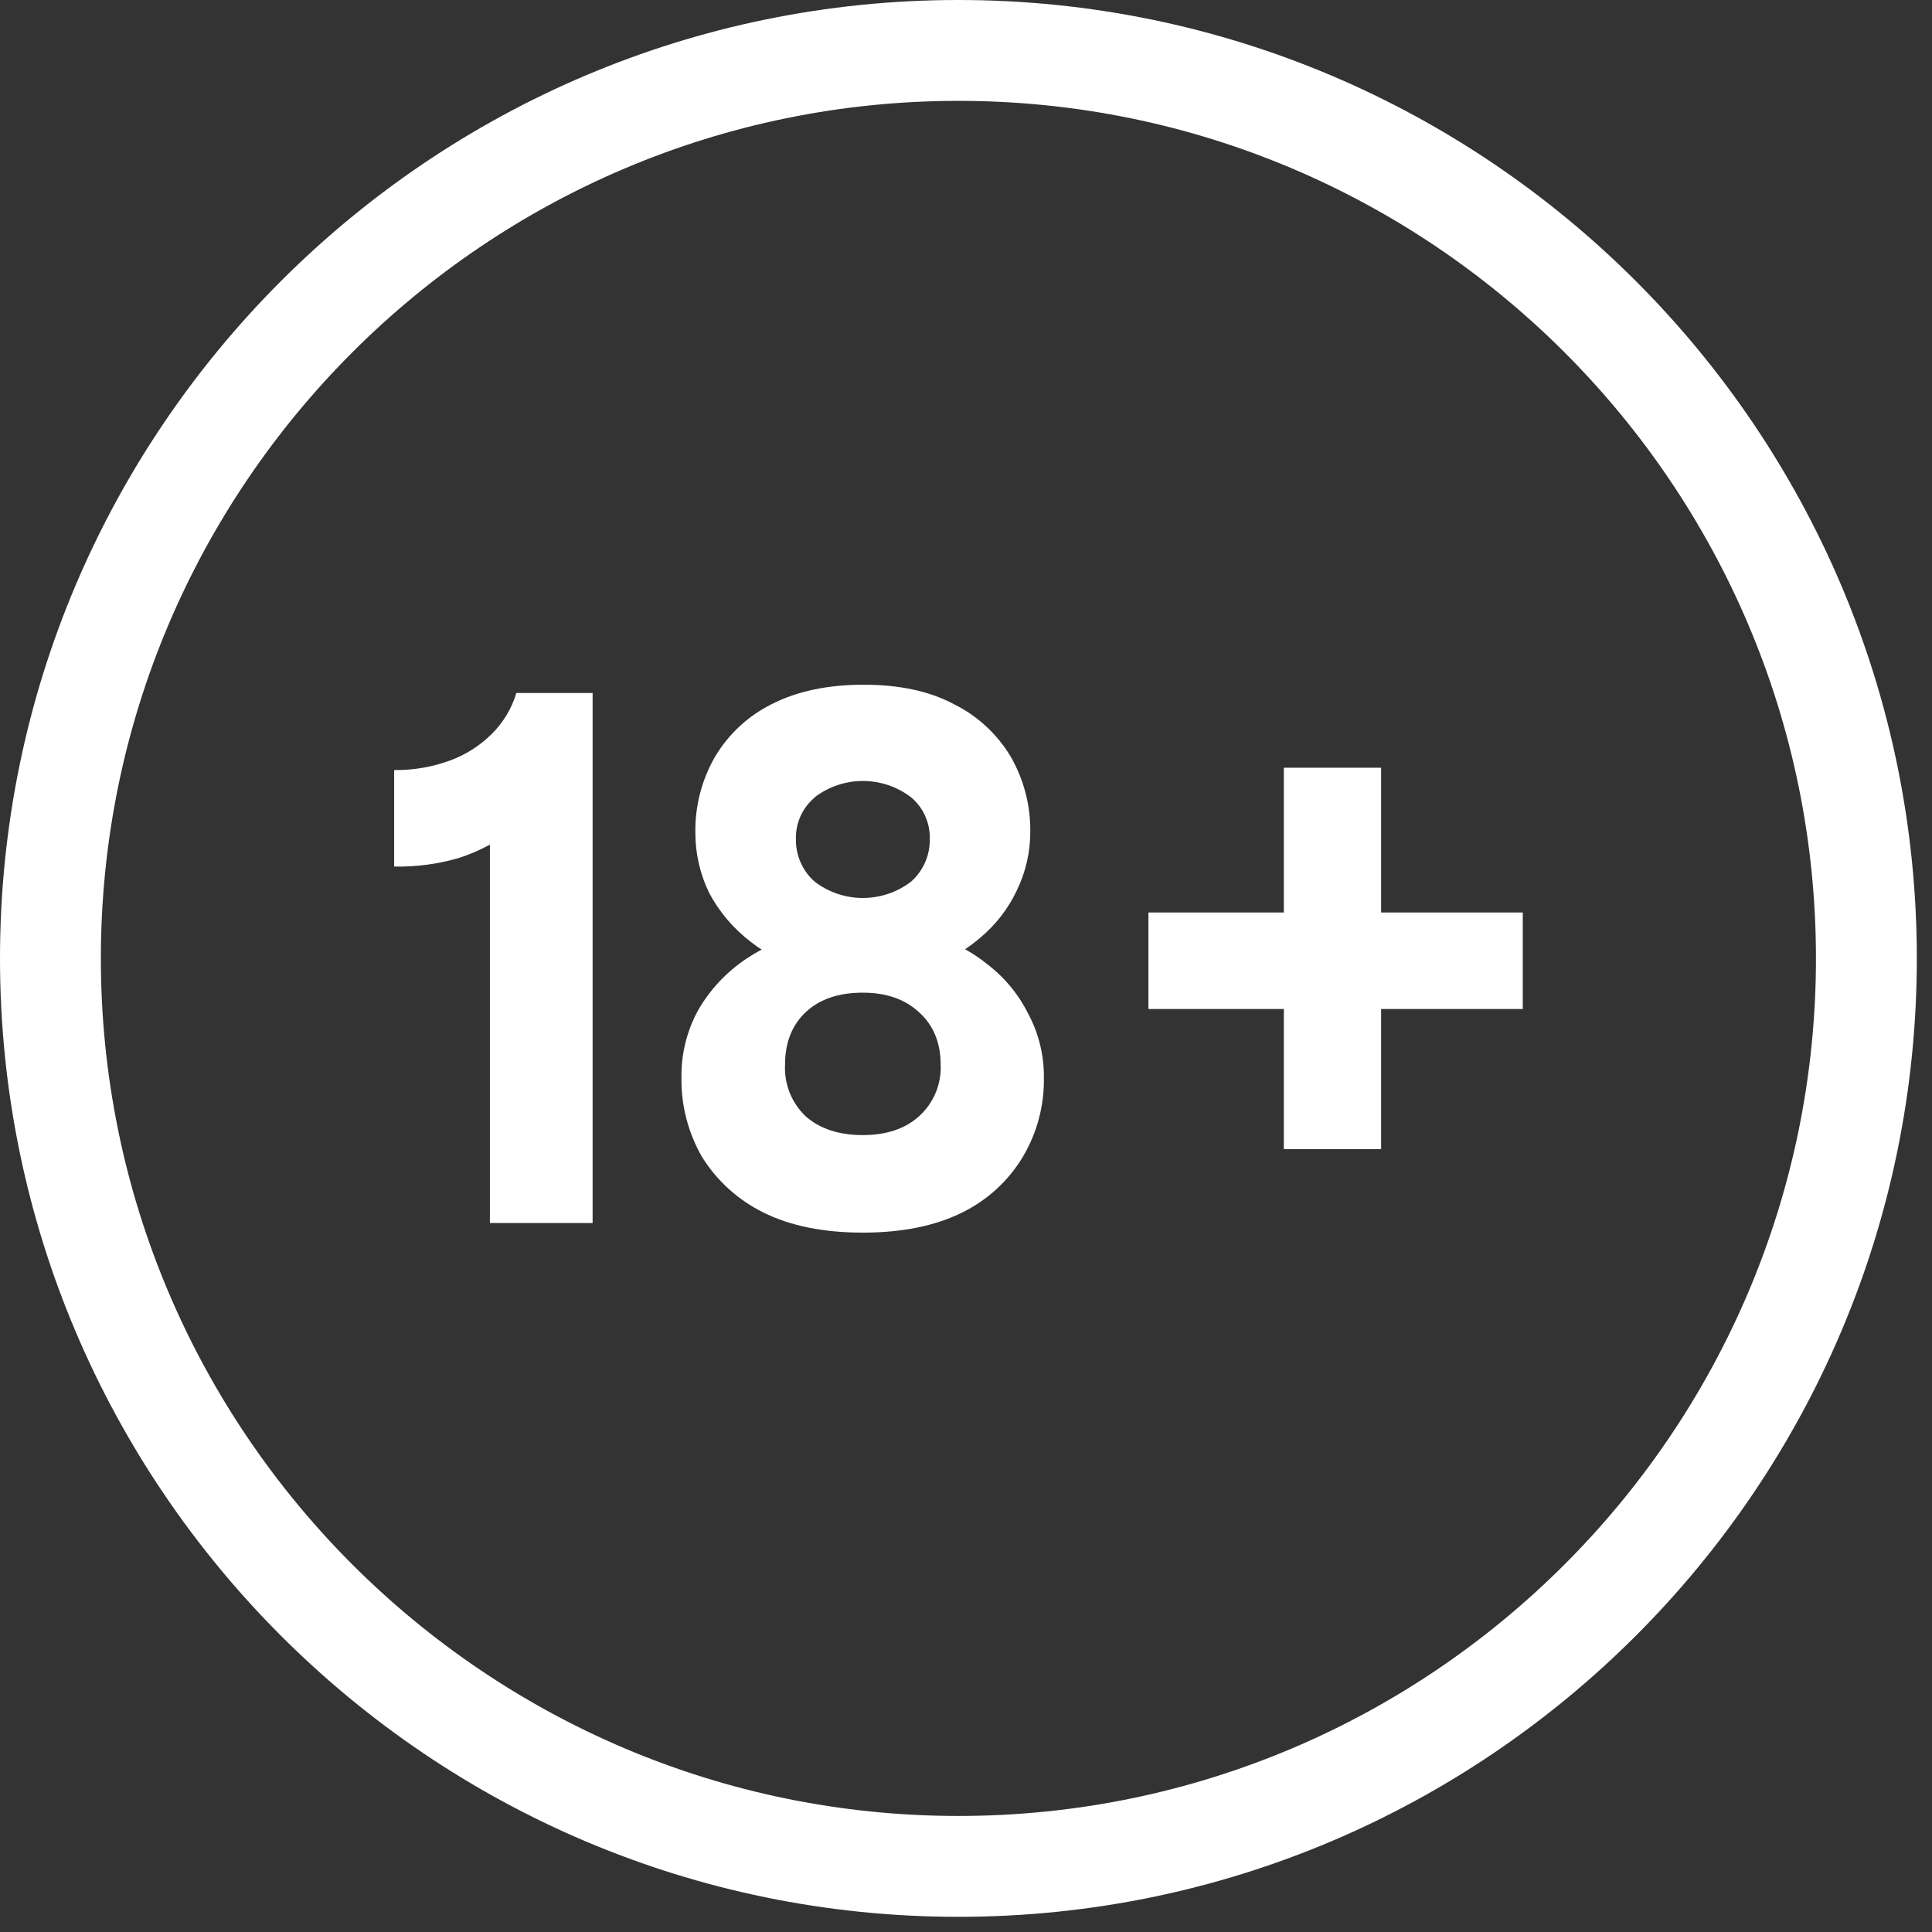
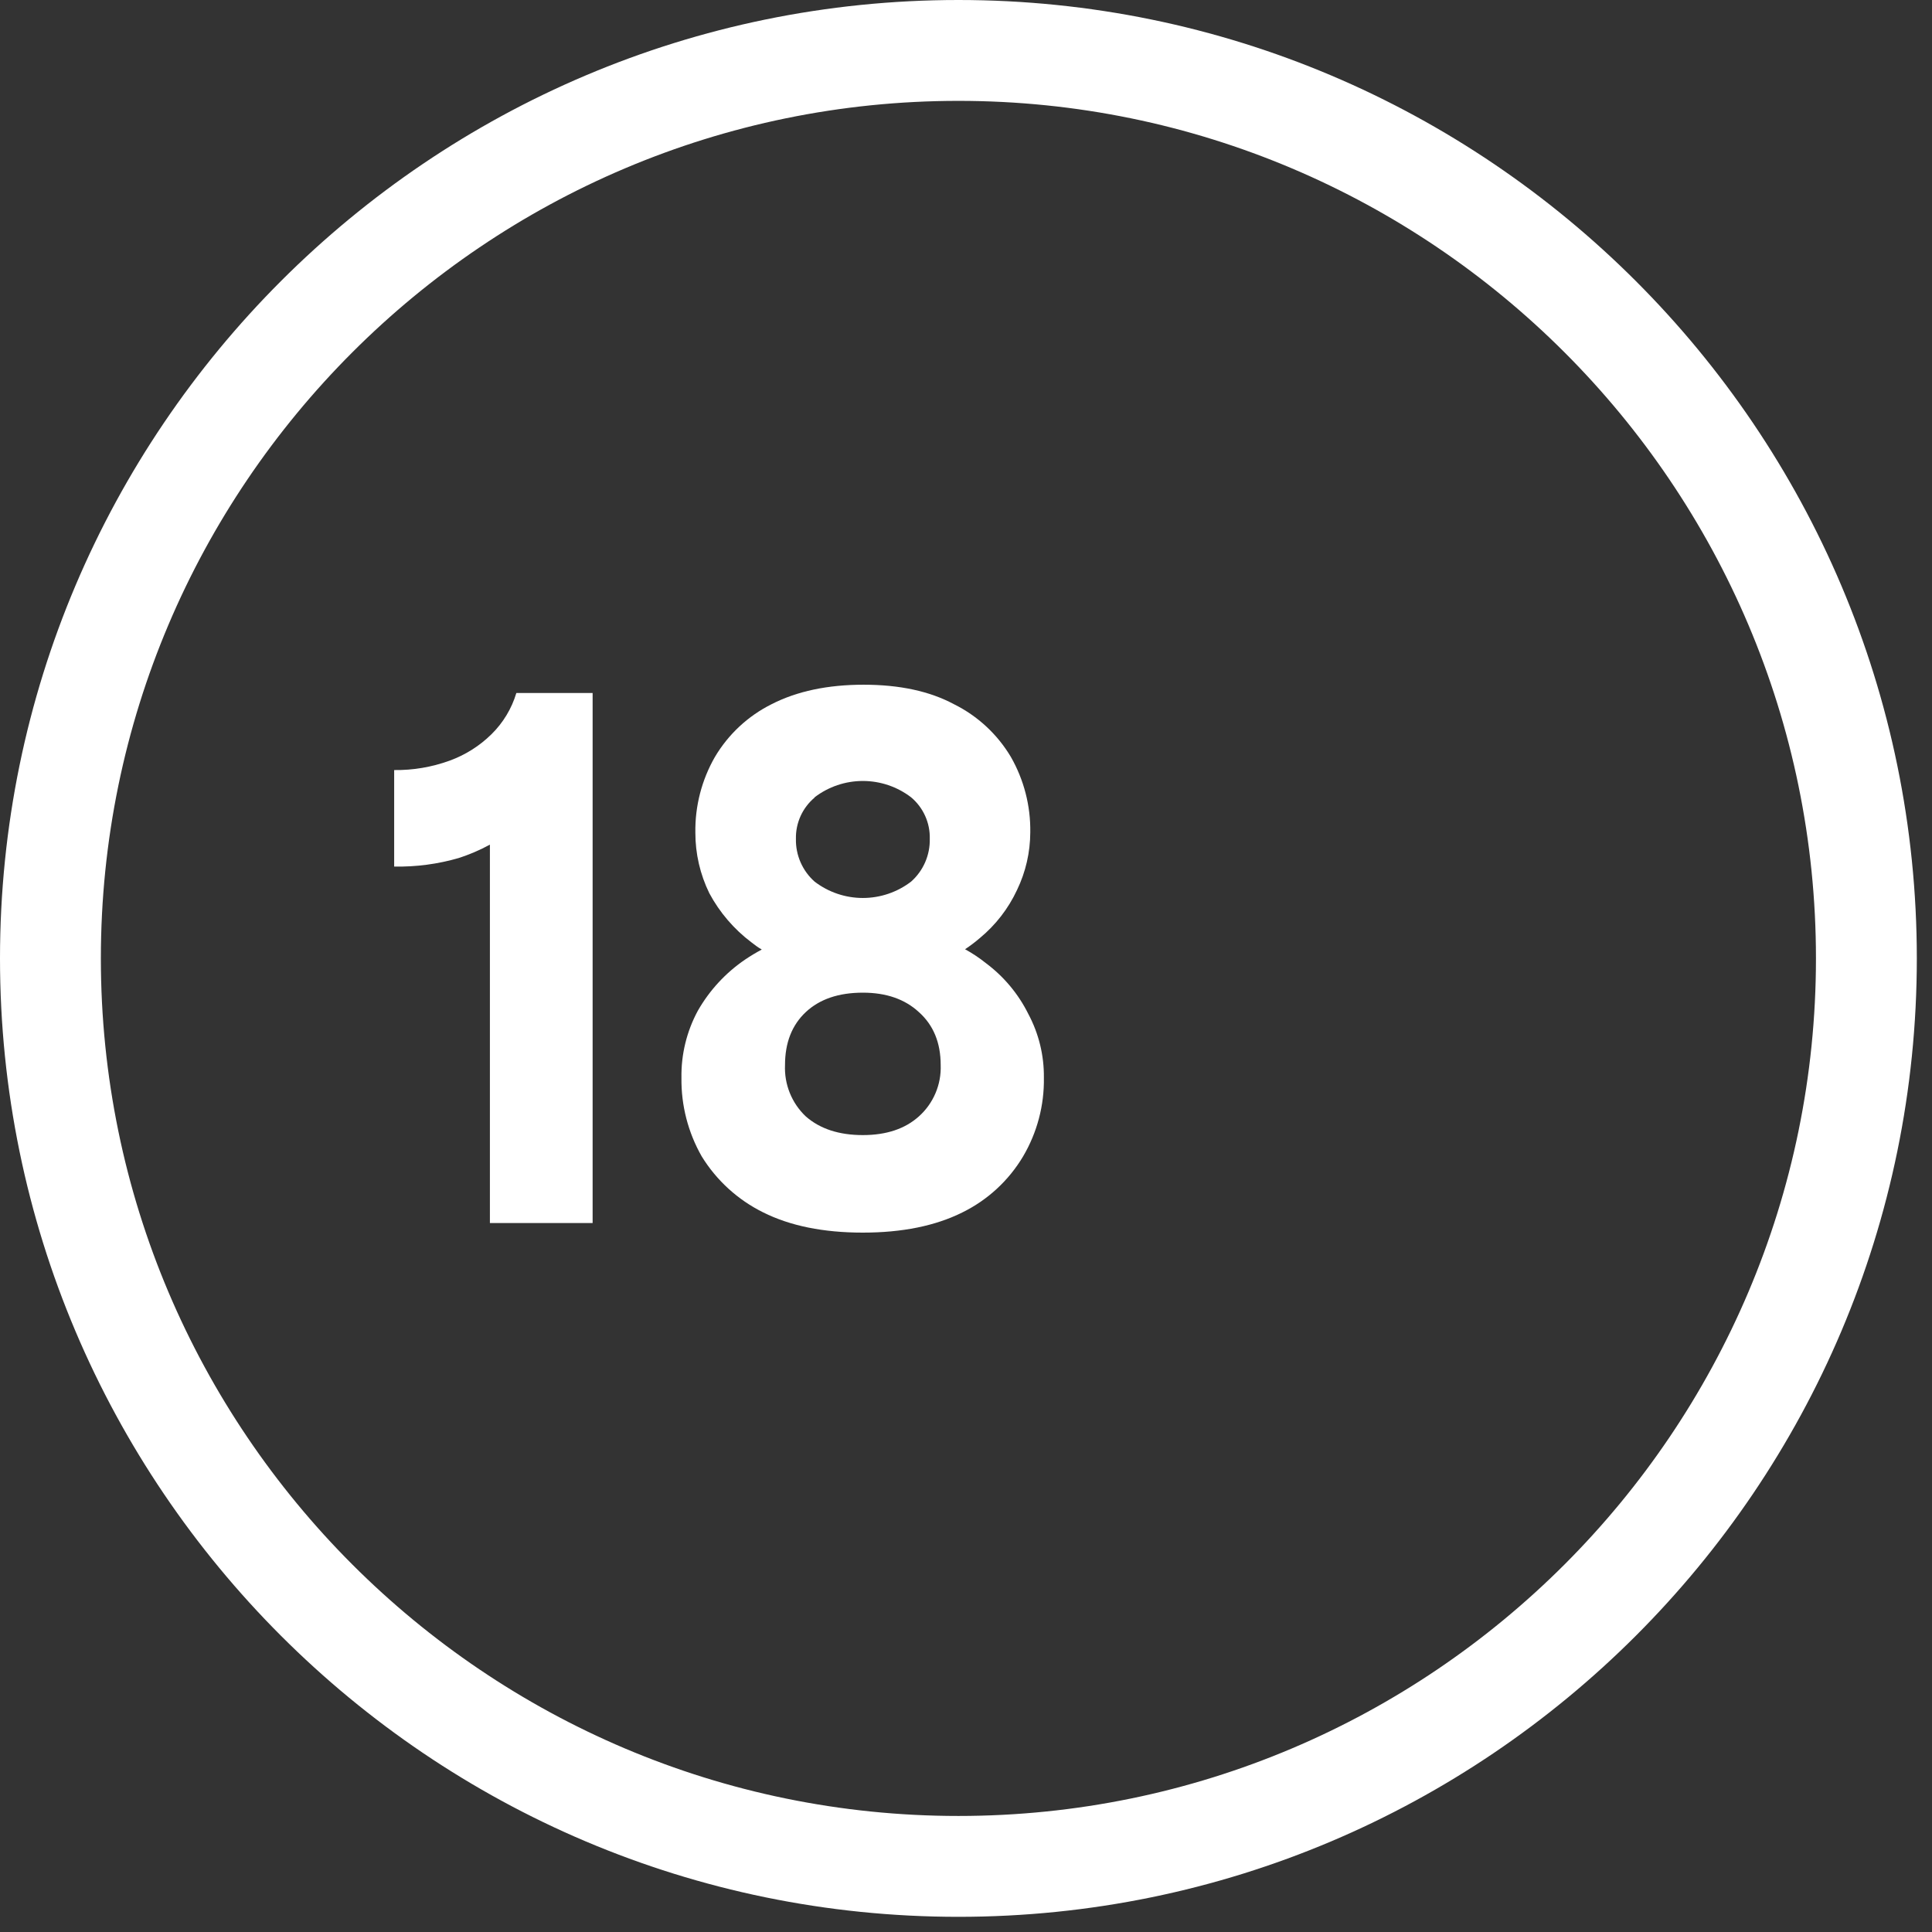
<svg xmlns="http://www.w3.org/2000/svg" width="96" height="96" viewBox="0 0 96 96" fill="none">
  <rect x="0" y="0" width="96" height="96" fill="#333333" stroke="none" />
  <path d="M47.623 0C21.362 0 0 21.362 0 47.623C0 73.884 21.362 95.246 47.623 95.246C73.884 95.246 95.246 73.884 95.246 47.623C95.246 21.362 73.884 0 47.623 0ZM47.623 90.234C24.129 90.234 5.012 71.118 5.012 47.623C5.012 24.129 24.129 5.012 47.623 5.012C71.118 5.012 90.234 24.129 90.234 47.623C90.234 71.118 71.118 90.234 47.623 90.234Z" fill="white" />
-   <path d="M68.627 38.148H63.793V45.341H57.065V50.137H63.793V57.098H68.627V50.137H75.666V45.341H68.627V38.148Z" fill="white" />
  <path d="M48.985 47.855C48.661 47.596 48.316 47.366 47.953 47.167C48.207 46.999 48.45 46.816 48.68 46.618C49.47 45.967 50.105 45.148 50.537 44.22C50.967 43.327 51.191 42.349 51.194 41.358C51.214 40.044 50.88 38.748 50.227 37.607C49.556 36.481 48.574 35.572 47.399 34.99C46.196 34.346 44.701 34.023 42.913 34.023C41.126 34.023 39.602 34.346 38.342 34.99C37.167 35.576 36.187 36.489 35.519 37.62C34.866 38.761 34.532 40.057 34.552 41.371C34.55 42.417 34.788 43.449 35.248 44.388C35.76 45.341 36.472 46.172 37.337 46.824C37.499 46.95 37.672 47.082 37.852 47.182C37.571 47.332 37.297 47.496 37.032 47.675C36.061 48.334 35.254 49.207 34.673 50.227C34.122 51.248 33.842 52.393 33.861 53.553C33.842 54.921 34.189 56.27 34.867 57.459C35.603 58.655 36.662 59.62 37.922 60.243C39.262 60.913 40.912 61.248 42.872 61.248C44.831 61.248 46.481 60.913 47.822 60.243C49.076 59.627 50.124 58.66 50.838 57.459C51.535 56.277 51.892 54.925 51.87 53.553C51.883 52.447 51.617 51.357 51.096 50.382C50.601 49.385 49.877 48.52 48.985 47.855ZM40.477 39.618C41.165 39.091 42.008 38.806 42.874 38.806C43.741 38.806 44.584 39.091 45.272 39.618C45.572 39.87 45.811 40.186 45.971 40.543C46.132 40.9 46.21 41.289 46.2 41.681C46.209 42.081 46.13 42.479 45.97 42.846C45.81 43.213 45.572 43.541 45.272 43.807C44.584 44.334 43.741 44.62 42.874 44.62C42.008 44.62 41.165 44.334 40.477 43.807C40.177 43.541 39.939 43.213 39.779 42.846C39.619 42.479 39.54 42.081 39.549 41.681C39.54 41.291 39.62 40.905 39.78 40.55C39.941 40.196 40.179 39.882 40.477 39.631V39.618ZM45.659 55.473C44.971 56.092 44.043 56.402 42.874 56.402C41.688 56.402 40.743 56.092 40.038 55.473C39.694 55.147 39.423 54.75 39.245 54.309C39.067 53.869 38.986 53.396 39.007 52.921C39.007 51.812 39.351 50.936 40.038 50.291C40.726 49.647 41.671 49.325 42.874 49.325C44.035 49.325 44.963 49.647 45.659 50.291C46.381 50.936 46.742 51.812 46.742 52.921C46.76 53.4 46.673 53.877 46.485 54.318C46.298 54.76 46.016 55.154 45.659 55.473Z" fill="white" />
  <path d="M24.42 36.485C23.827 37.069 23.114 37.517 22.332 37.8C21.452 38.119 20.522 38.276 19.586 38.264V43.059C20.671 43.08 21.753 42.937 22.796 42.634C23.331 42.461 23.849 42.238 24.343 41.969V60.771H29.447V34.435H25.657C25.424 35.212 24.998 35.917 24.42 36.485Z" fill="white" />
</svg>